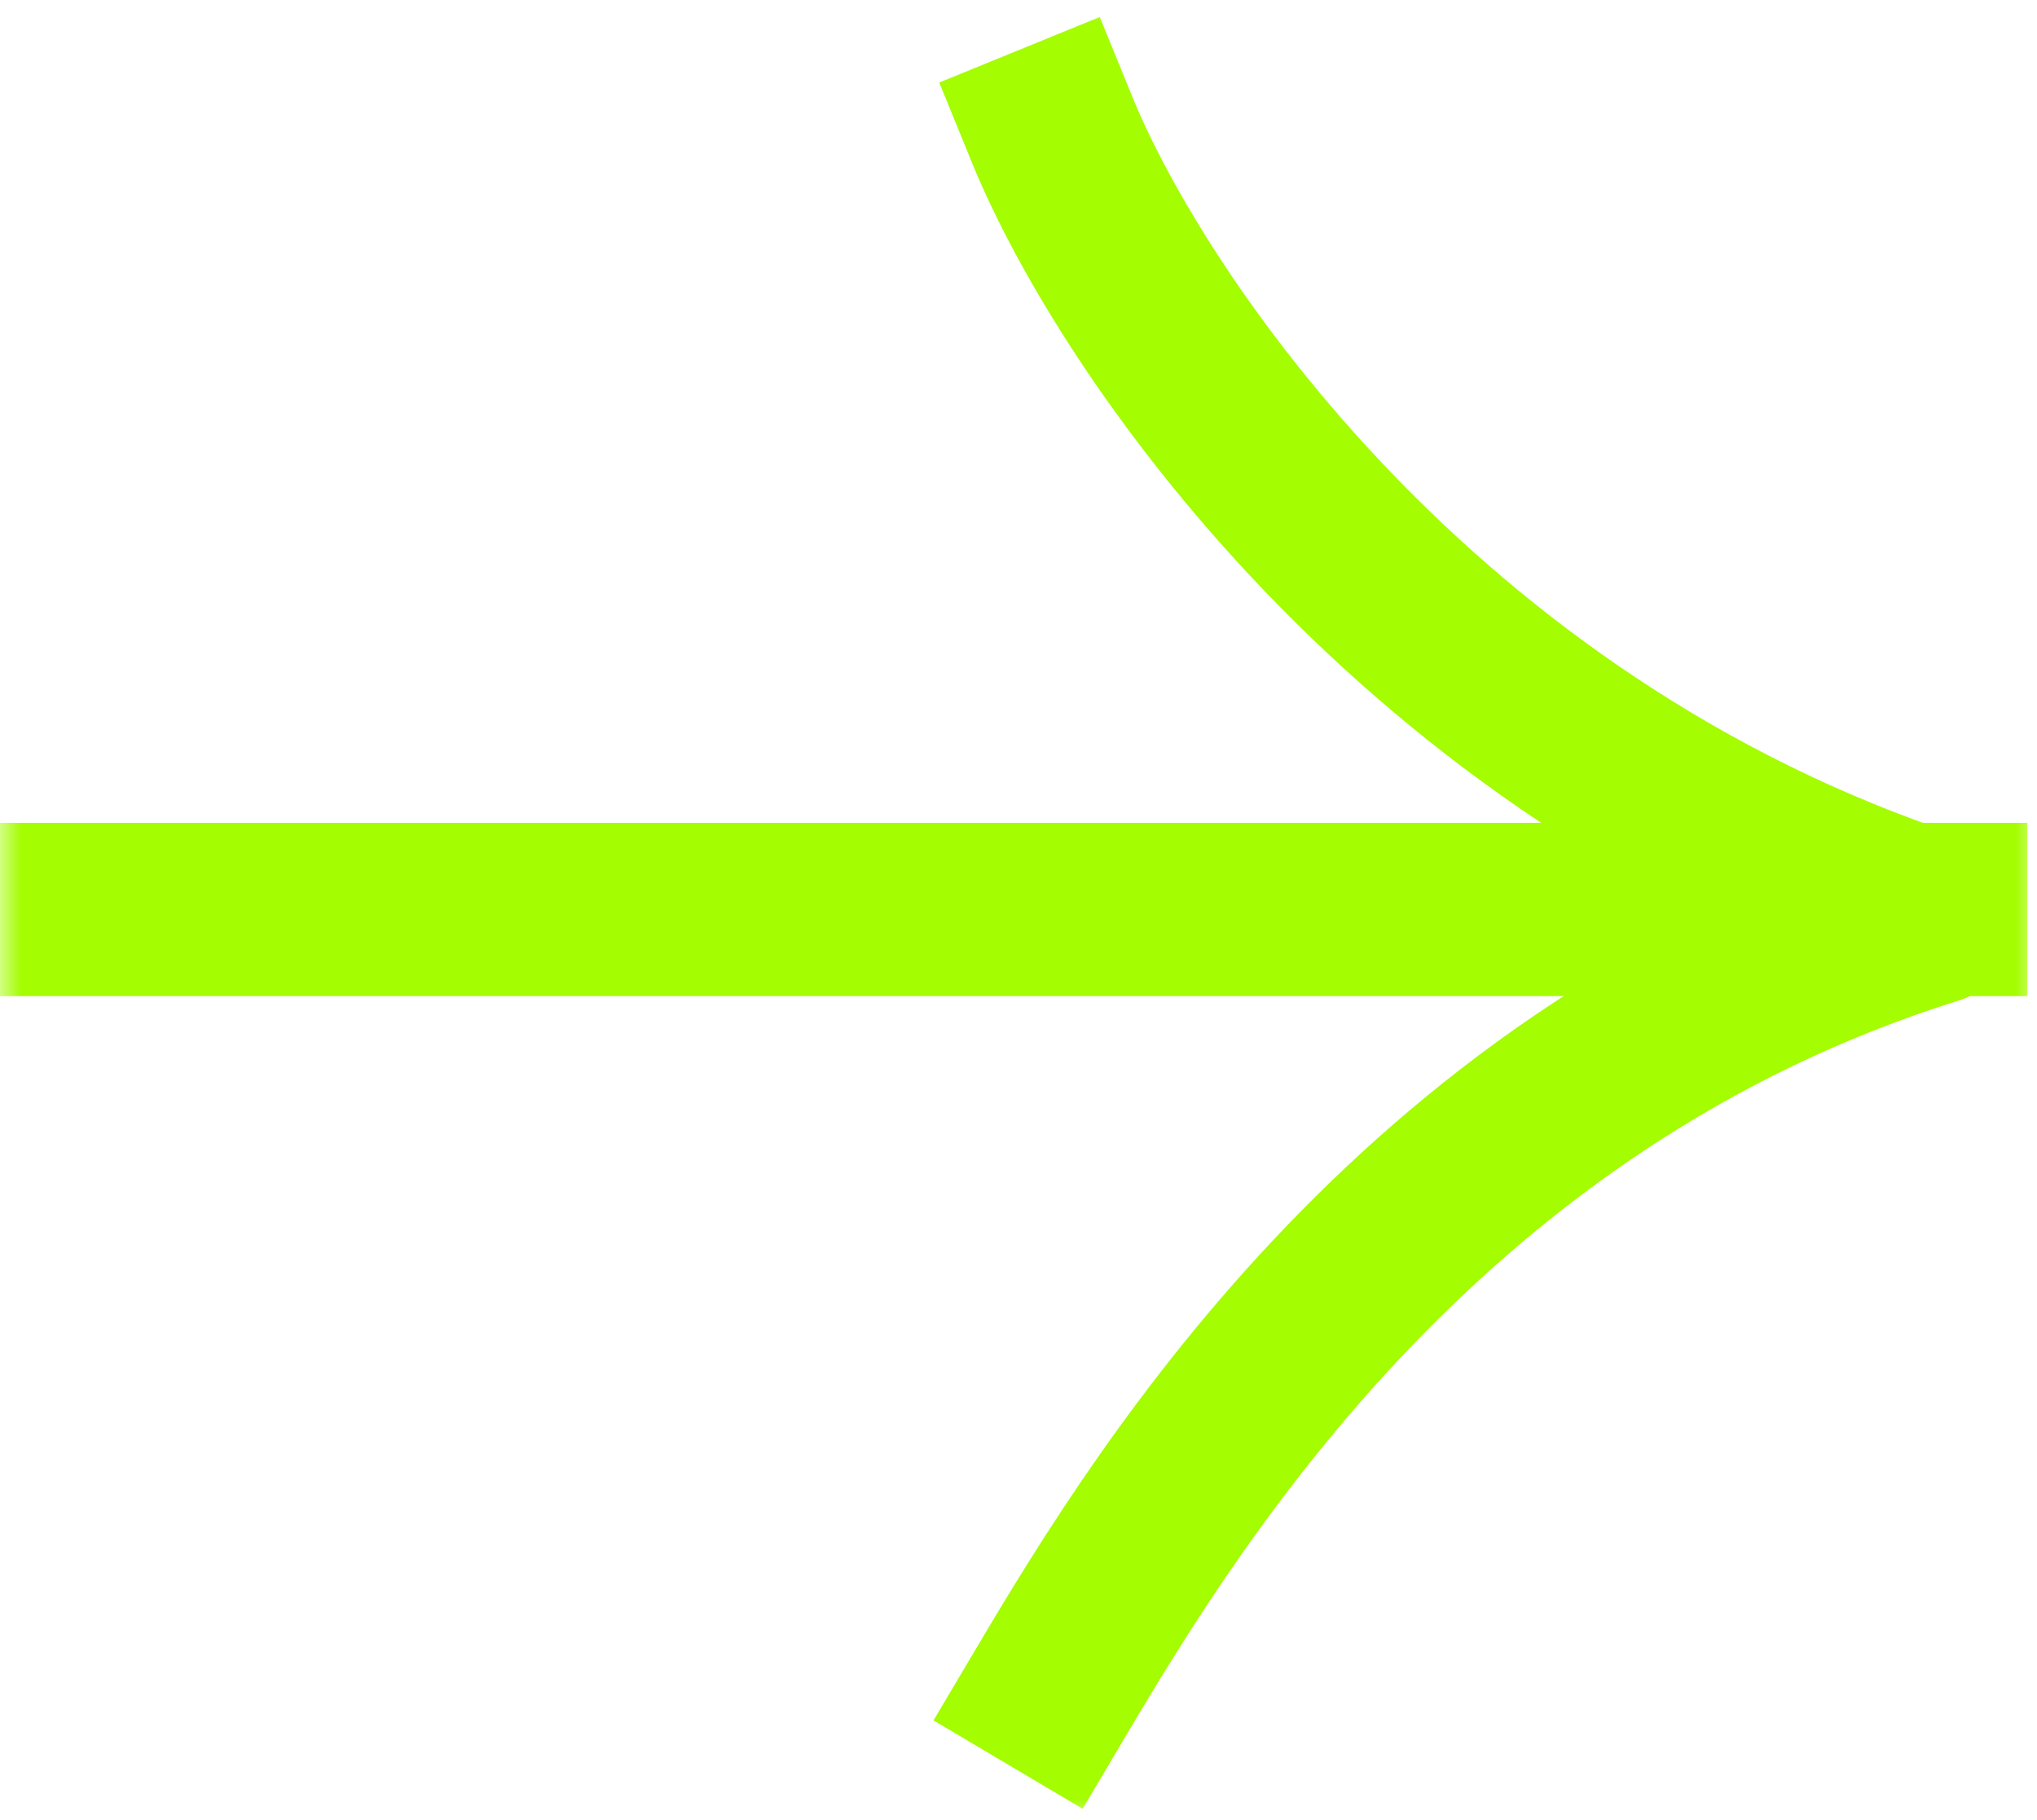
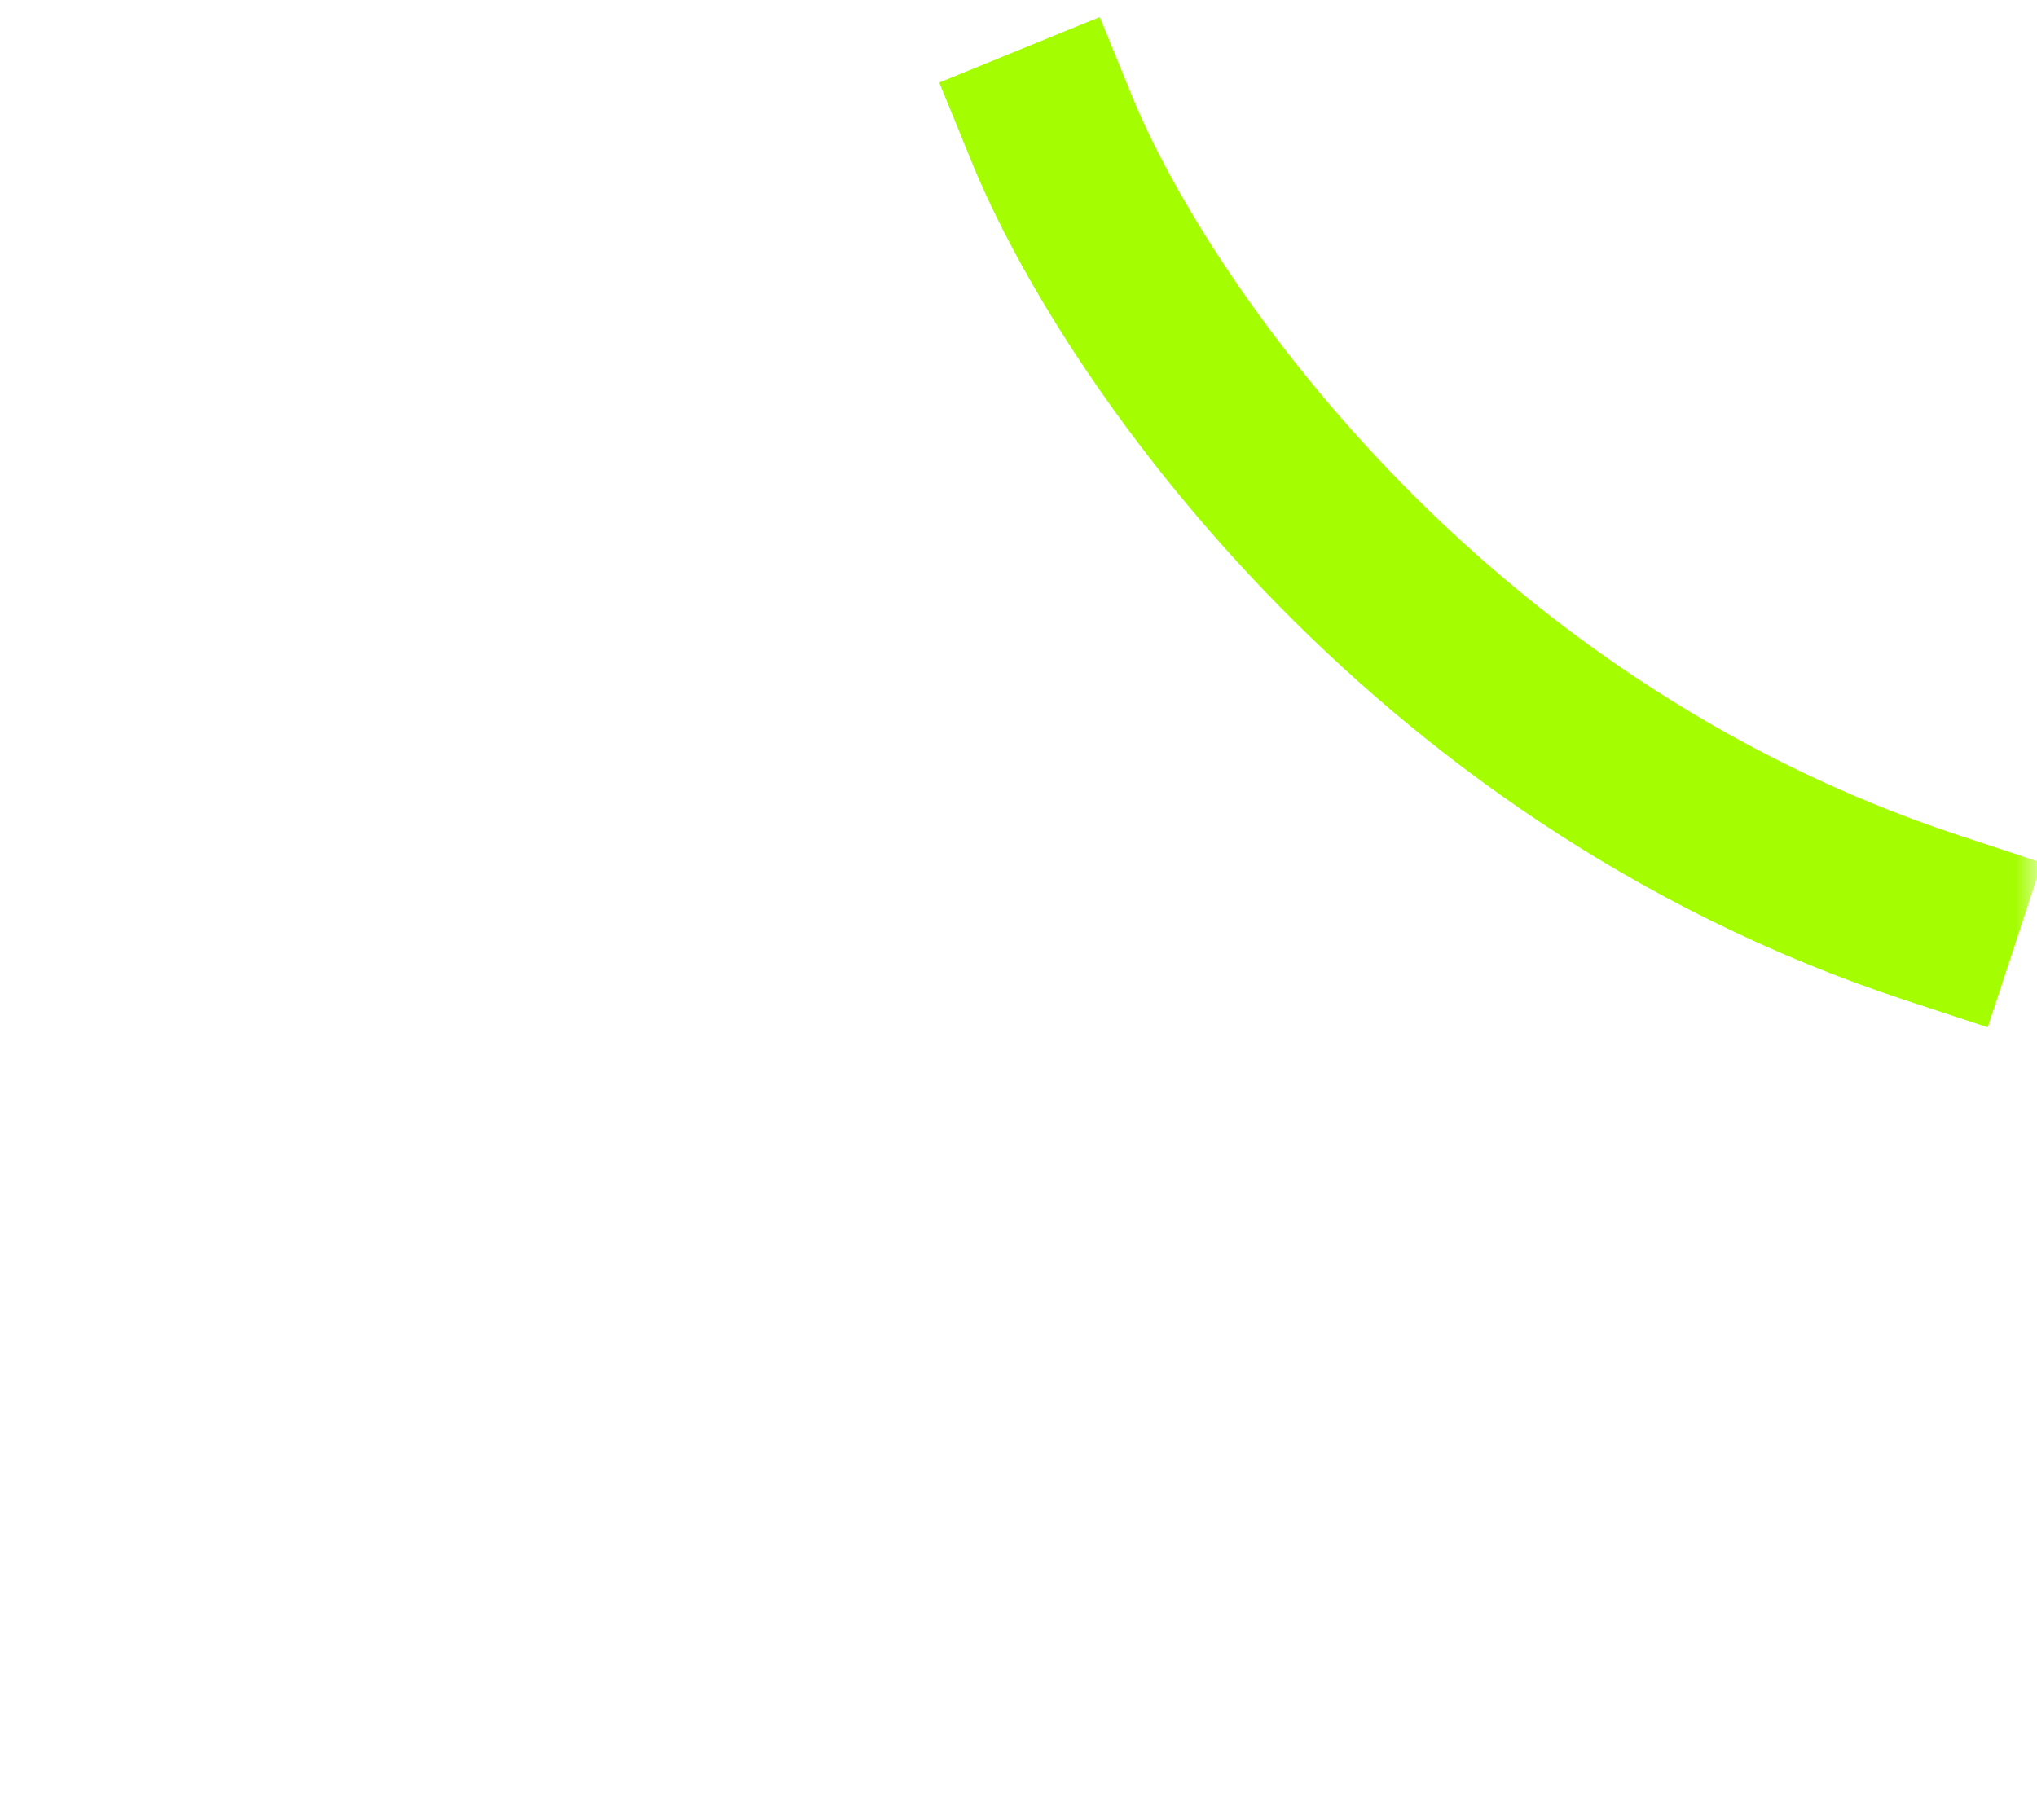
<svg xmlns="http://www.w3.org/2000/svg" width="47" height="42" viewBox="0 0 47 42" fill="none">
  <mask id="mask0_53_9" style="mask-type:luminance" maskUnits="userSpaceOnUse" x="0" y="0" width="47" height="42">
    <path d="M47 0H0V42H47V0Z" fill="white" />
  </mask>
  <g mask="url(#mask0_53_9)">
-     <path d="M24.279 3C26.085 7.424 32.674 17.255 44.589 21.182C32.983 24.818 27.116 34.212 24.279 39" stroke="#A4FD01" stroke-width="4" stroke-linecap="square" stroke-linejoin="round" />
-     <path d="M2 20.988H44.778" stroke="#A4FD01" stroke-width="4" stroke-linecap="square" stroke-linejoin="round" />
+     <path d="M24.279 3C26.085 7.424 32.674 17.255 44.589 21.182" stroke="#A4FD01" stroke-width="4" stroke-linecap="square" stroke-linejoin="round" />
  </g>
</svg>